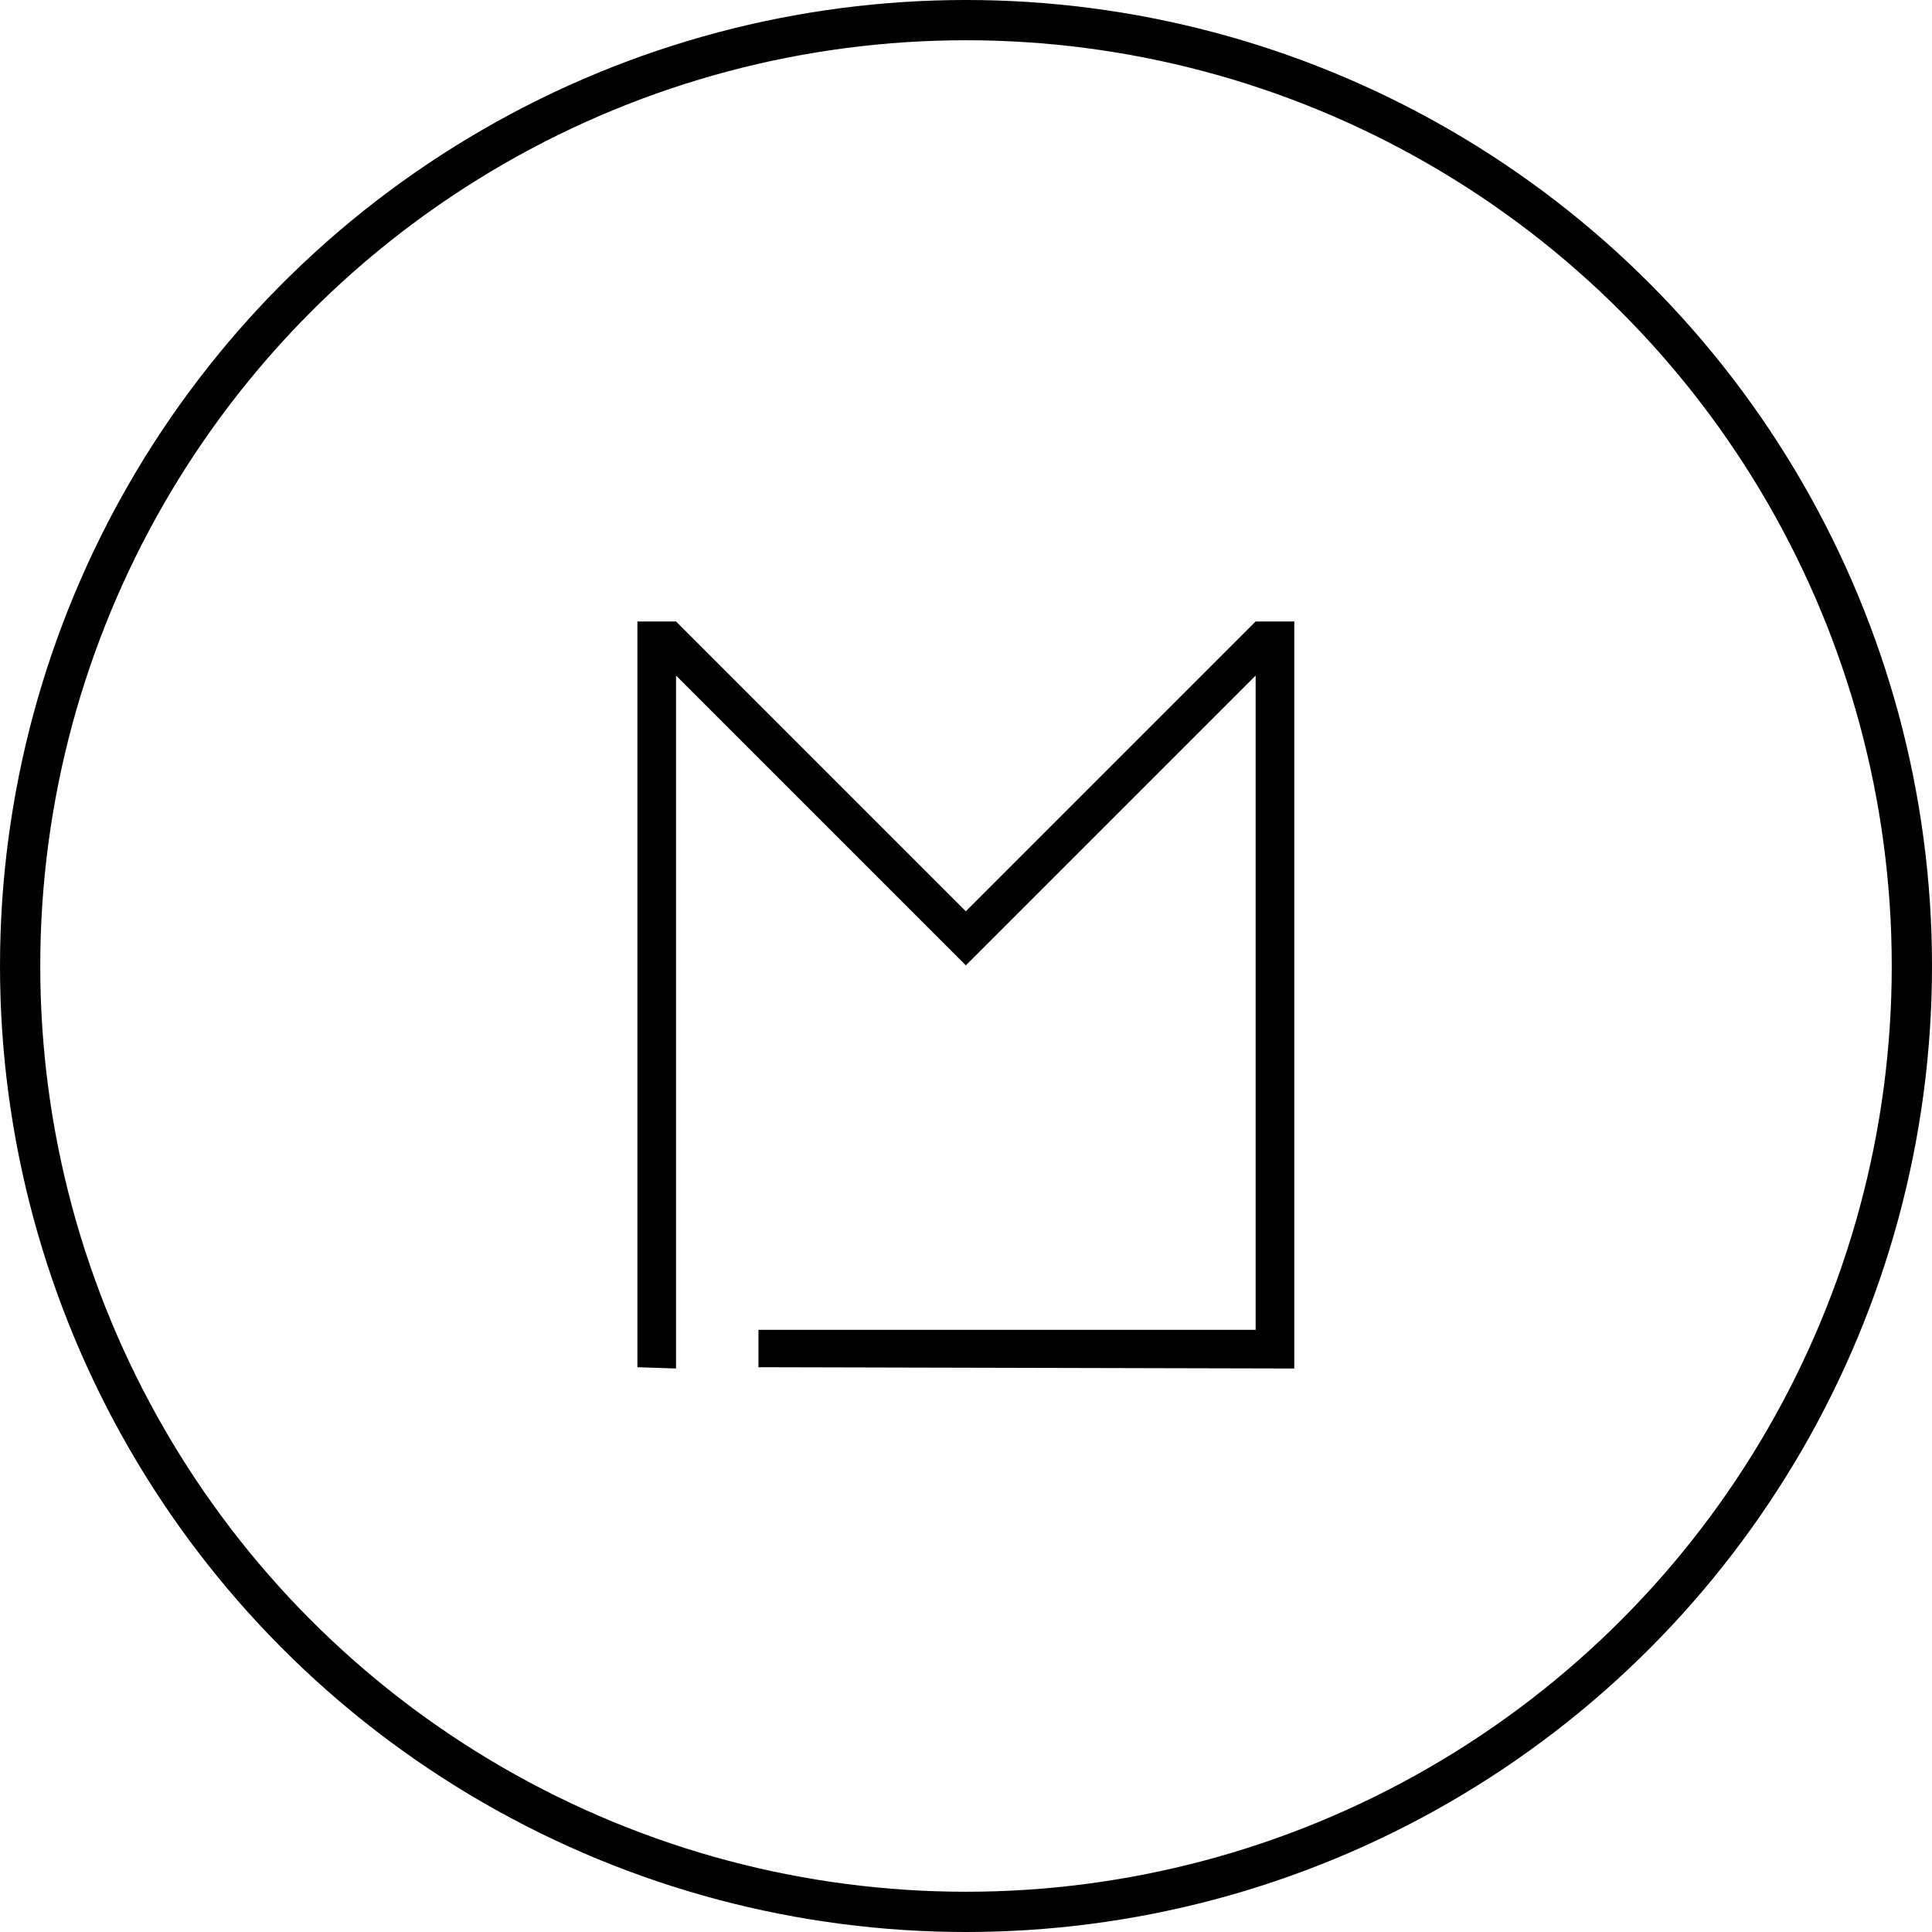
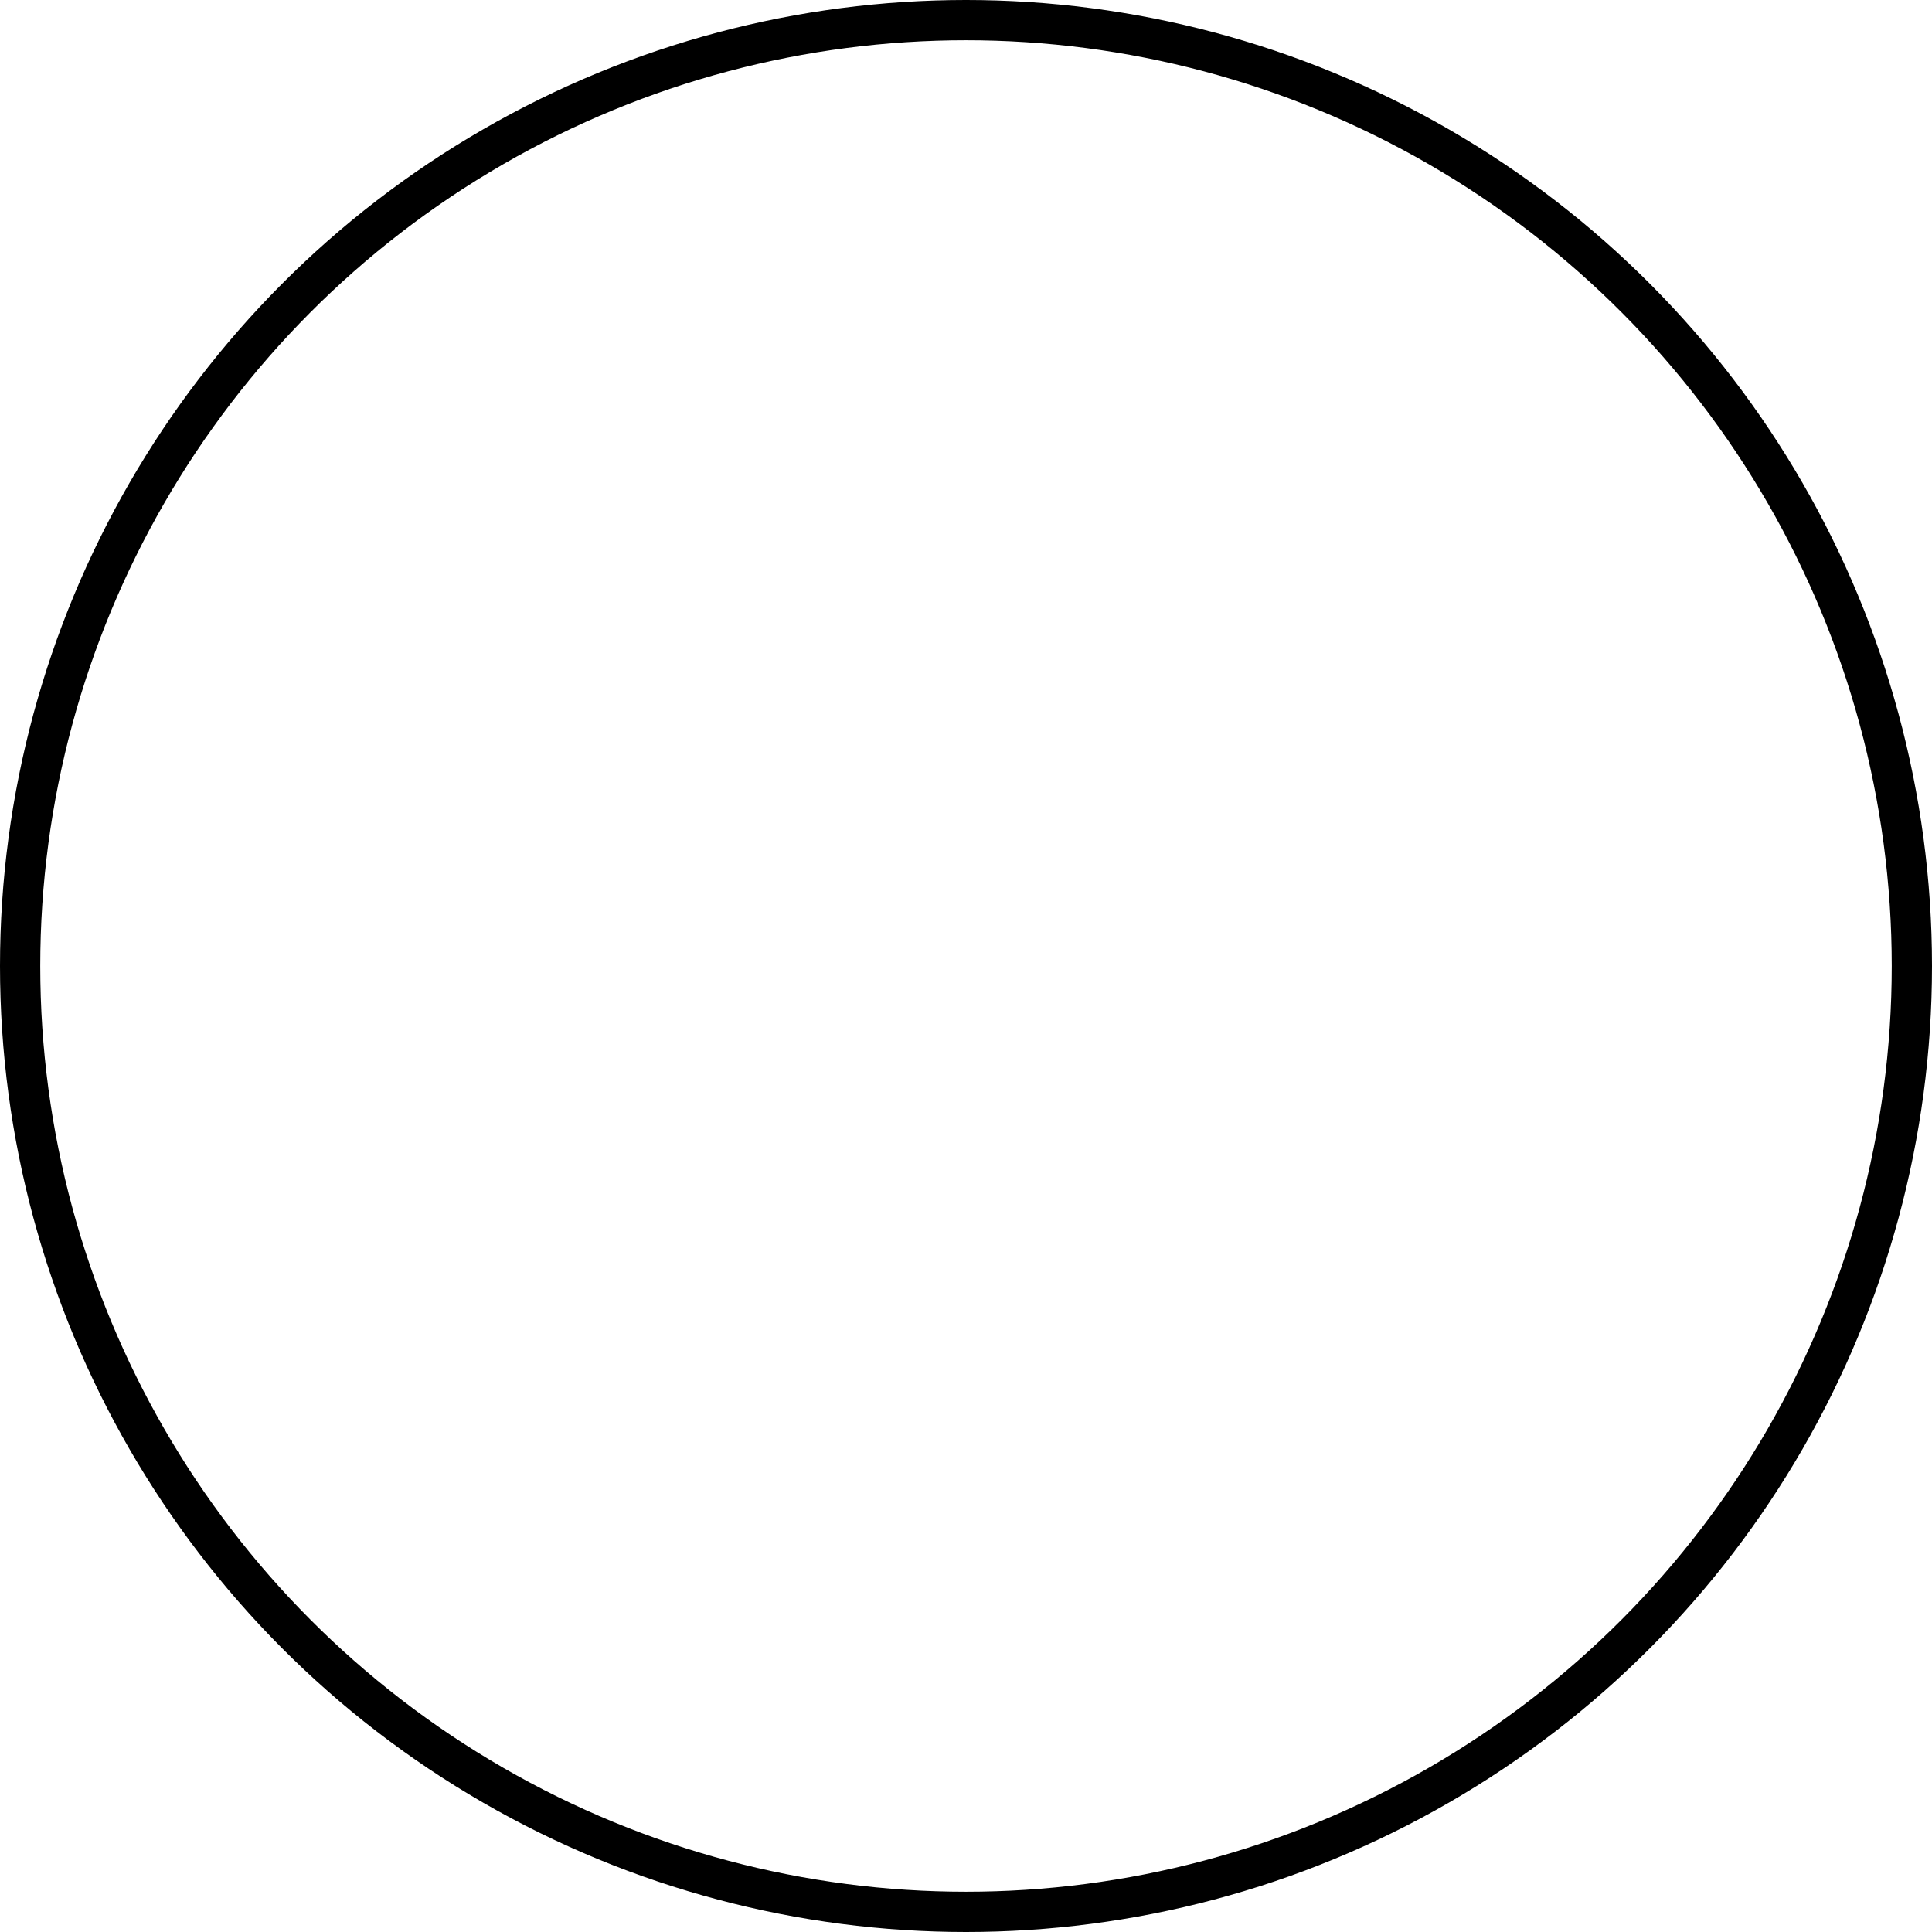
<svg xmlns="http://www.w3.org/2000/svg" width="24" height="24" viewBox="0 0 24 24" fill="none">
  <circle cx="12" cy="12" r="11.75" stroke="black" stroke-width="0.5" />
-   <path d="M9.422 16.52H15.598V8.392L11.998 11.992L8.398 8.392V17L7.918 16.984V7.72H8.398L11.998 11.32L15.598 7.72H16.078V17L9.422 16.984V16.52Z" fill="black" />
</svg>